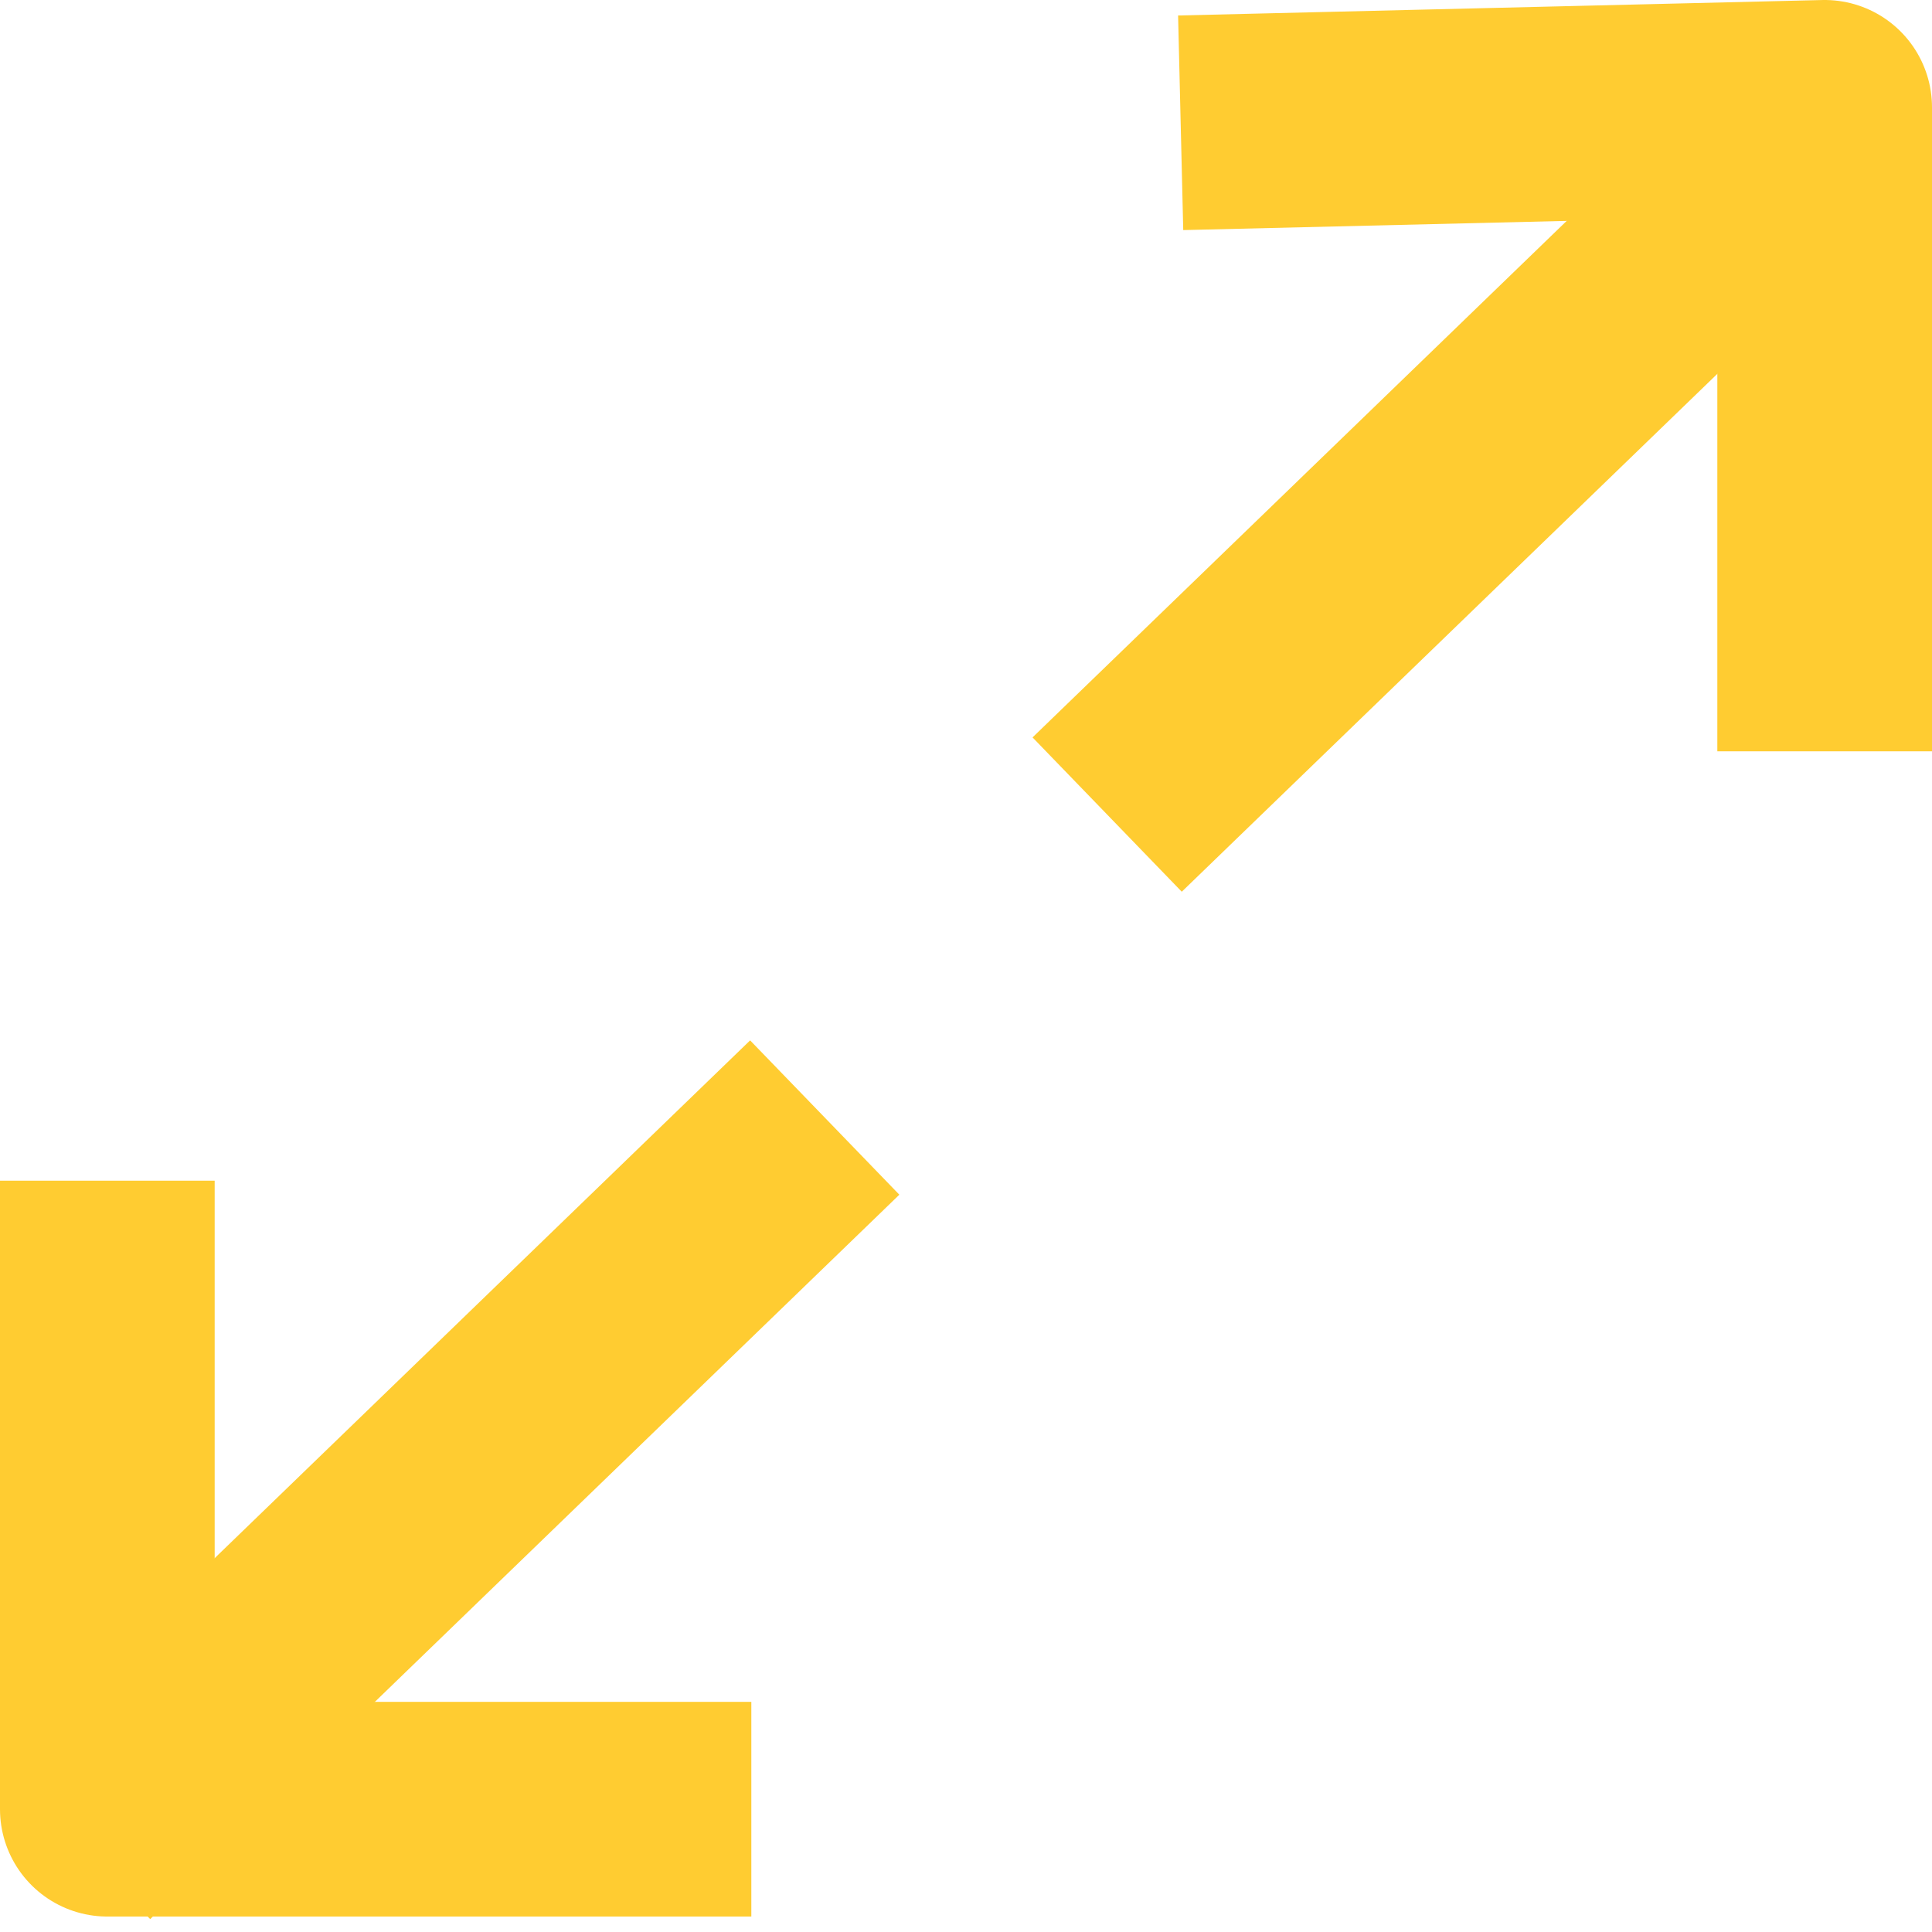
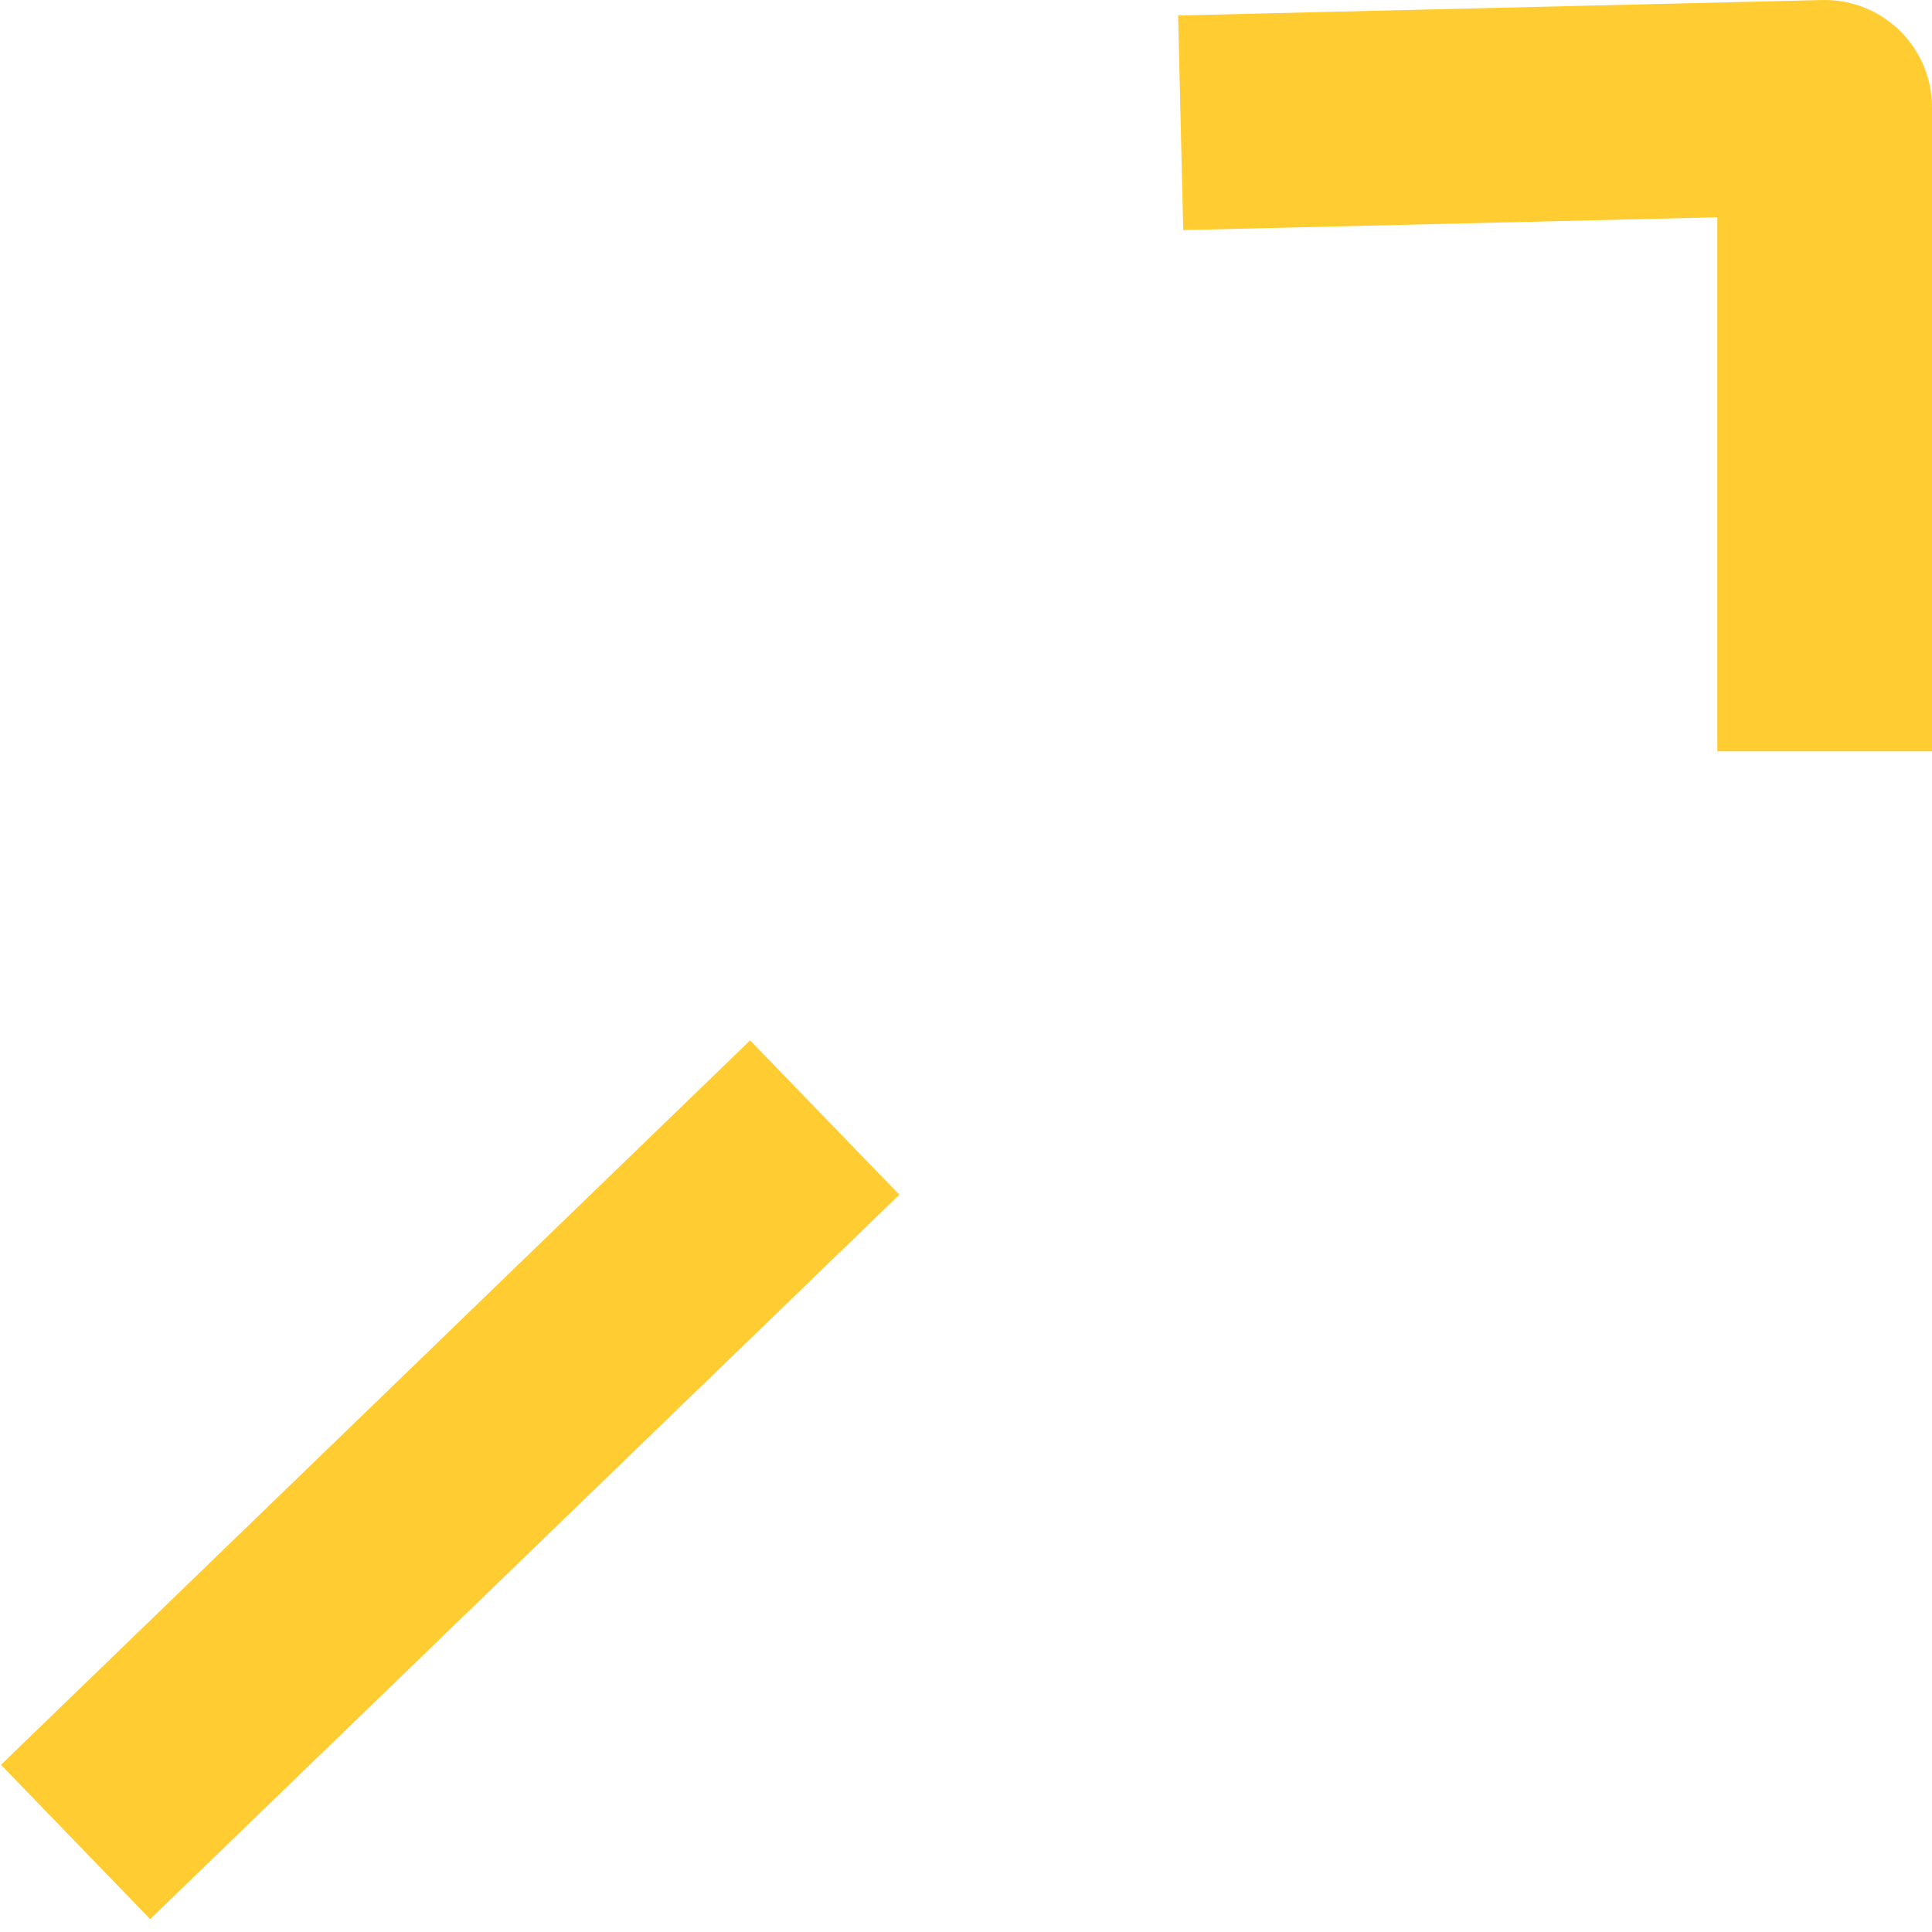
<svg xmlns="http://www.w3.org/2000/svg" version="1.1" id="Layer_1" x="0px" y="0px" width="18px" height="18px" viewBox="0 0 18 18" enable-background="new 0 0 18 18" xml:space="preserve">
  <g>
    <polyline fill="none" stroke="#FFCC31" stroke-width="2" stroke-linecap="butt" stroke-linejoin="round" points="17,7 17,1.0 11,1.144" />
-     <line fill="none" stroke="#FFCC31" stroke-width="2" stroke-linecap="square" stroke-linejoin="round" x1="11.034" y1="6.894" x2="16.576" y2="1.535" />
-     <polyline fill="none" stroke="#FFCC31" stroke-width="2" stroke-linecap="butt" stroke-linejoin="round" points="1,11 1,16.856 7,16.856" />
    <line fill="none" stroke="#FFCC31" stroke-width="2" stroke-linecap="square" stroke-linejoin="round" x1="6.965" y1="11.107" x2="1.423" y2="16.466" />
  </g>
</svg>